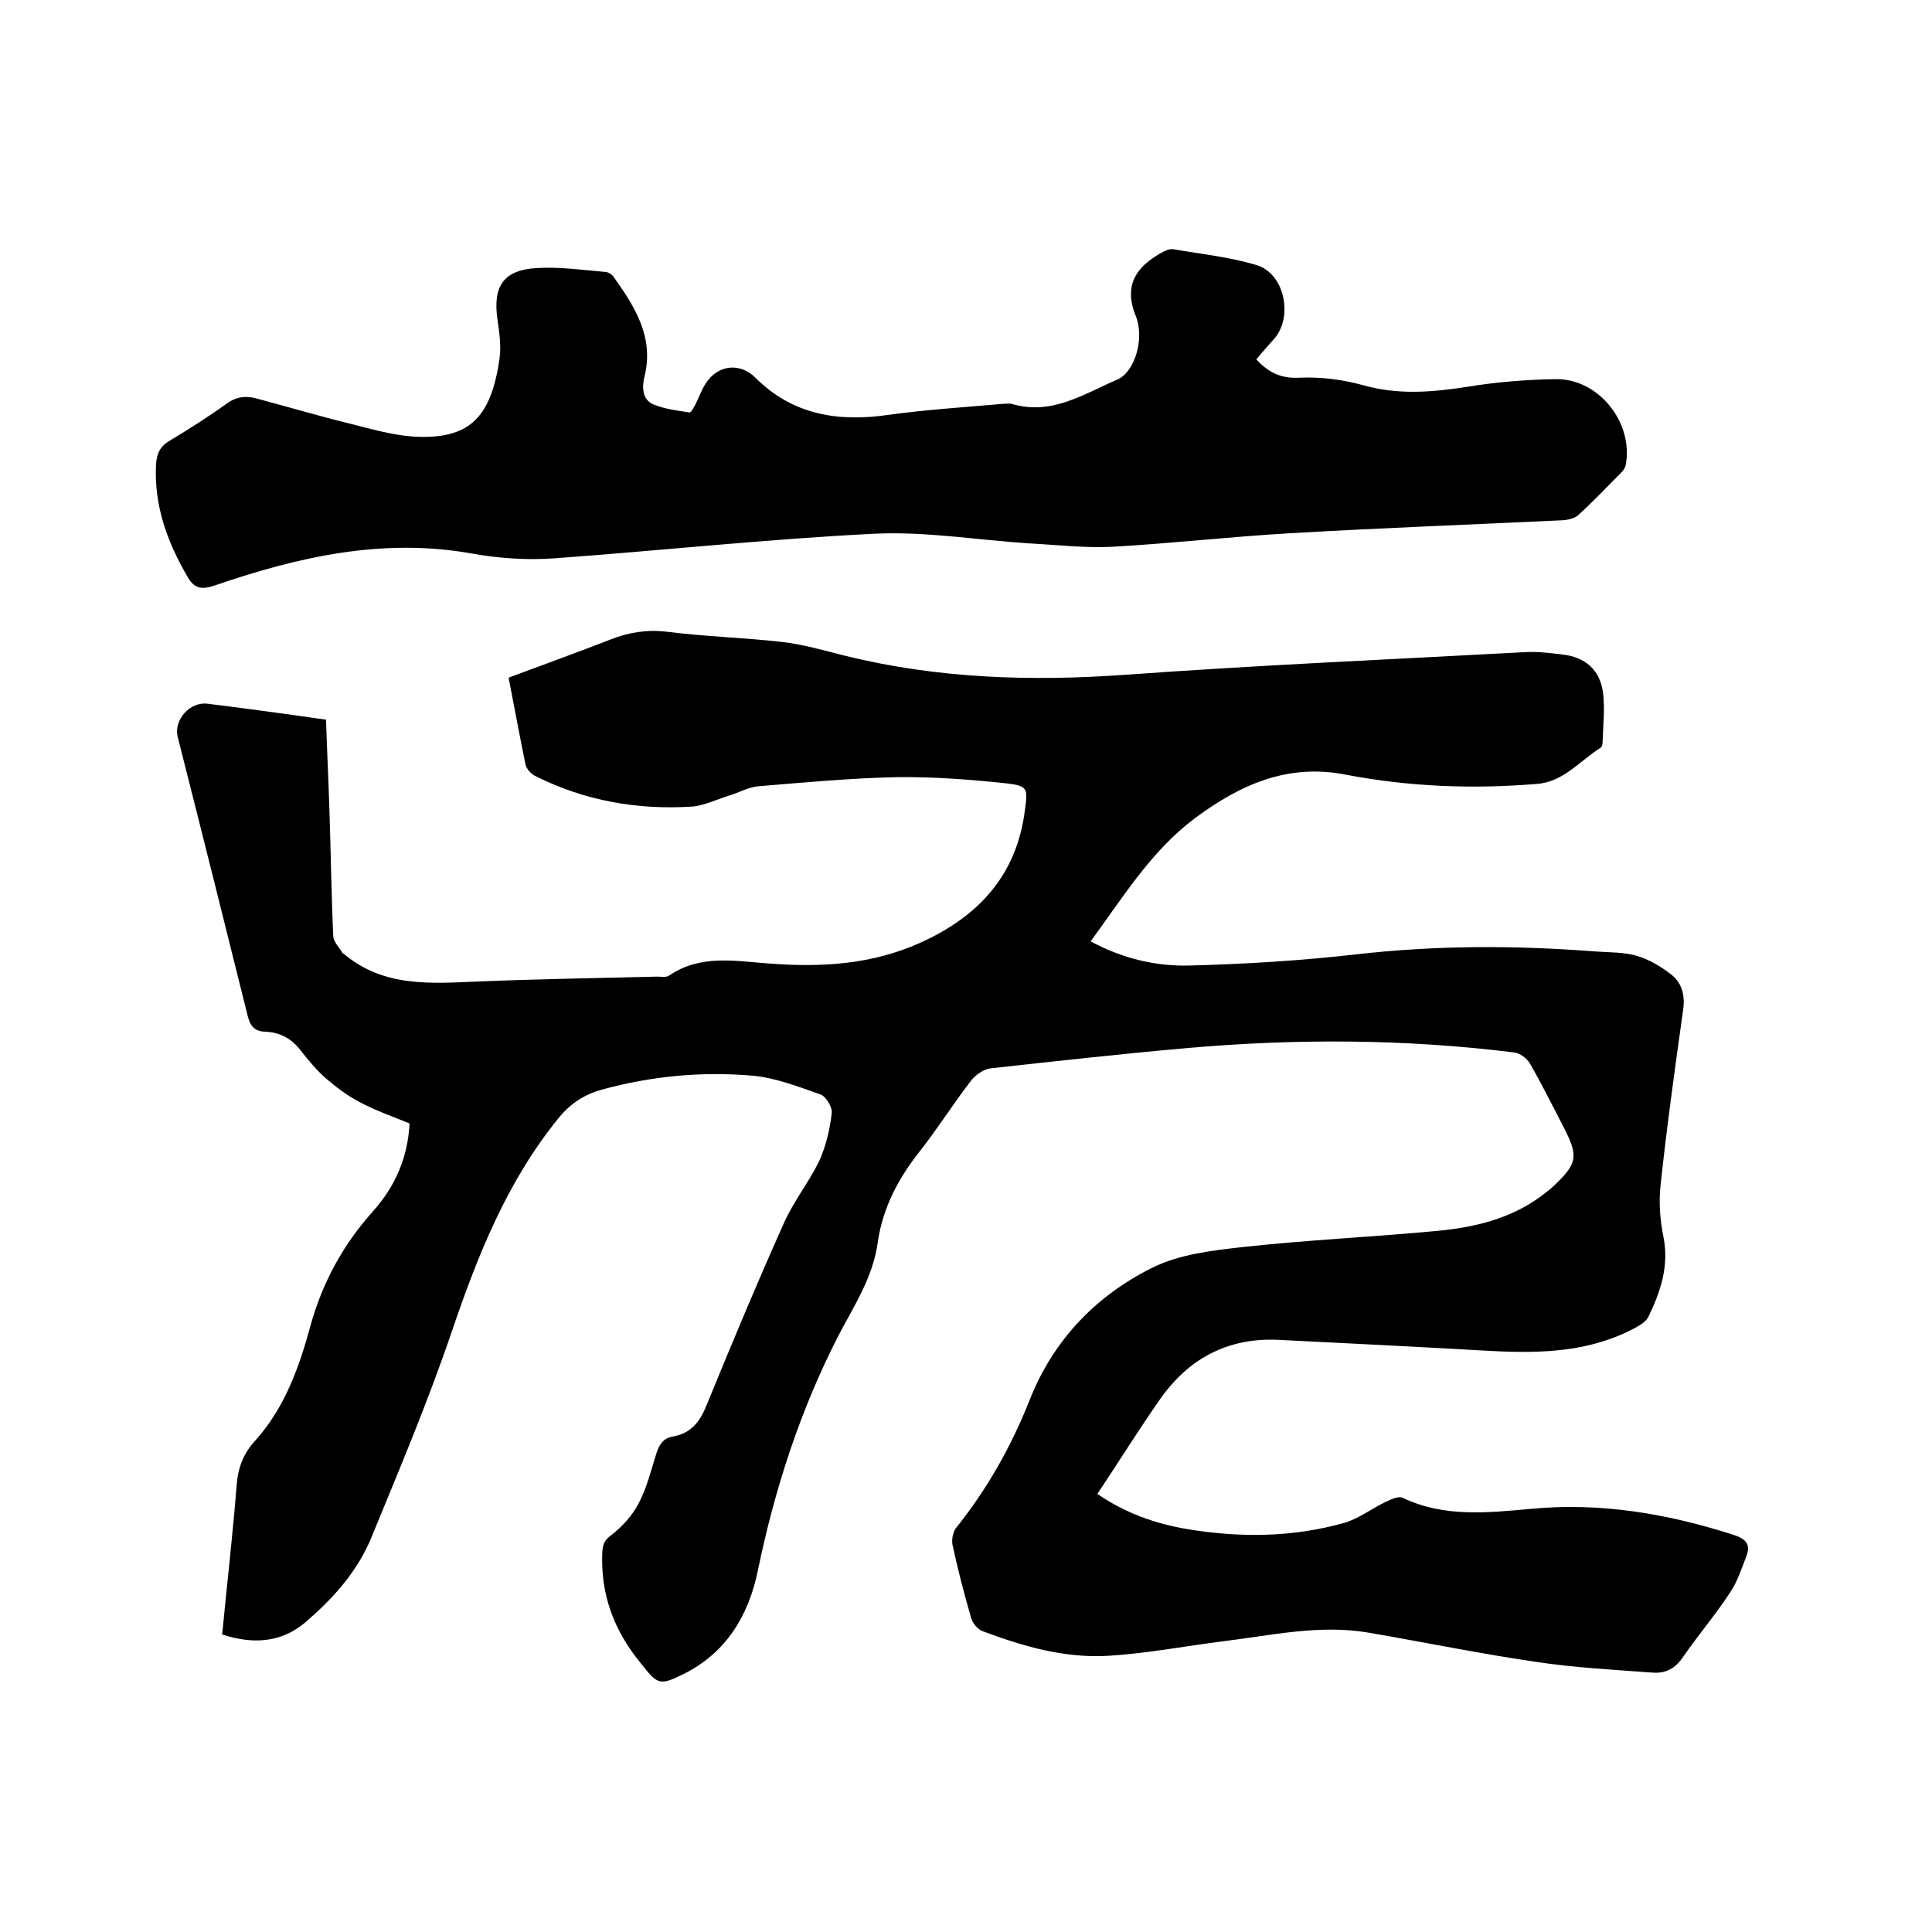
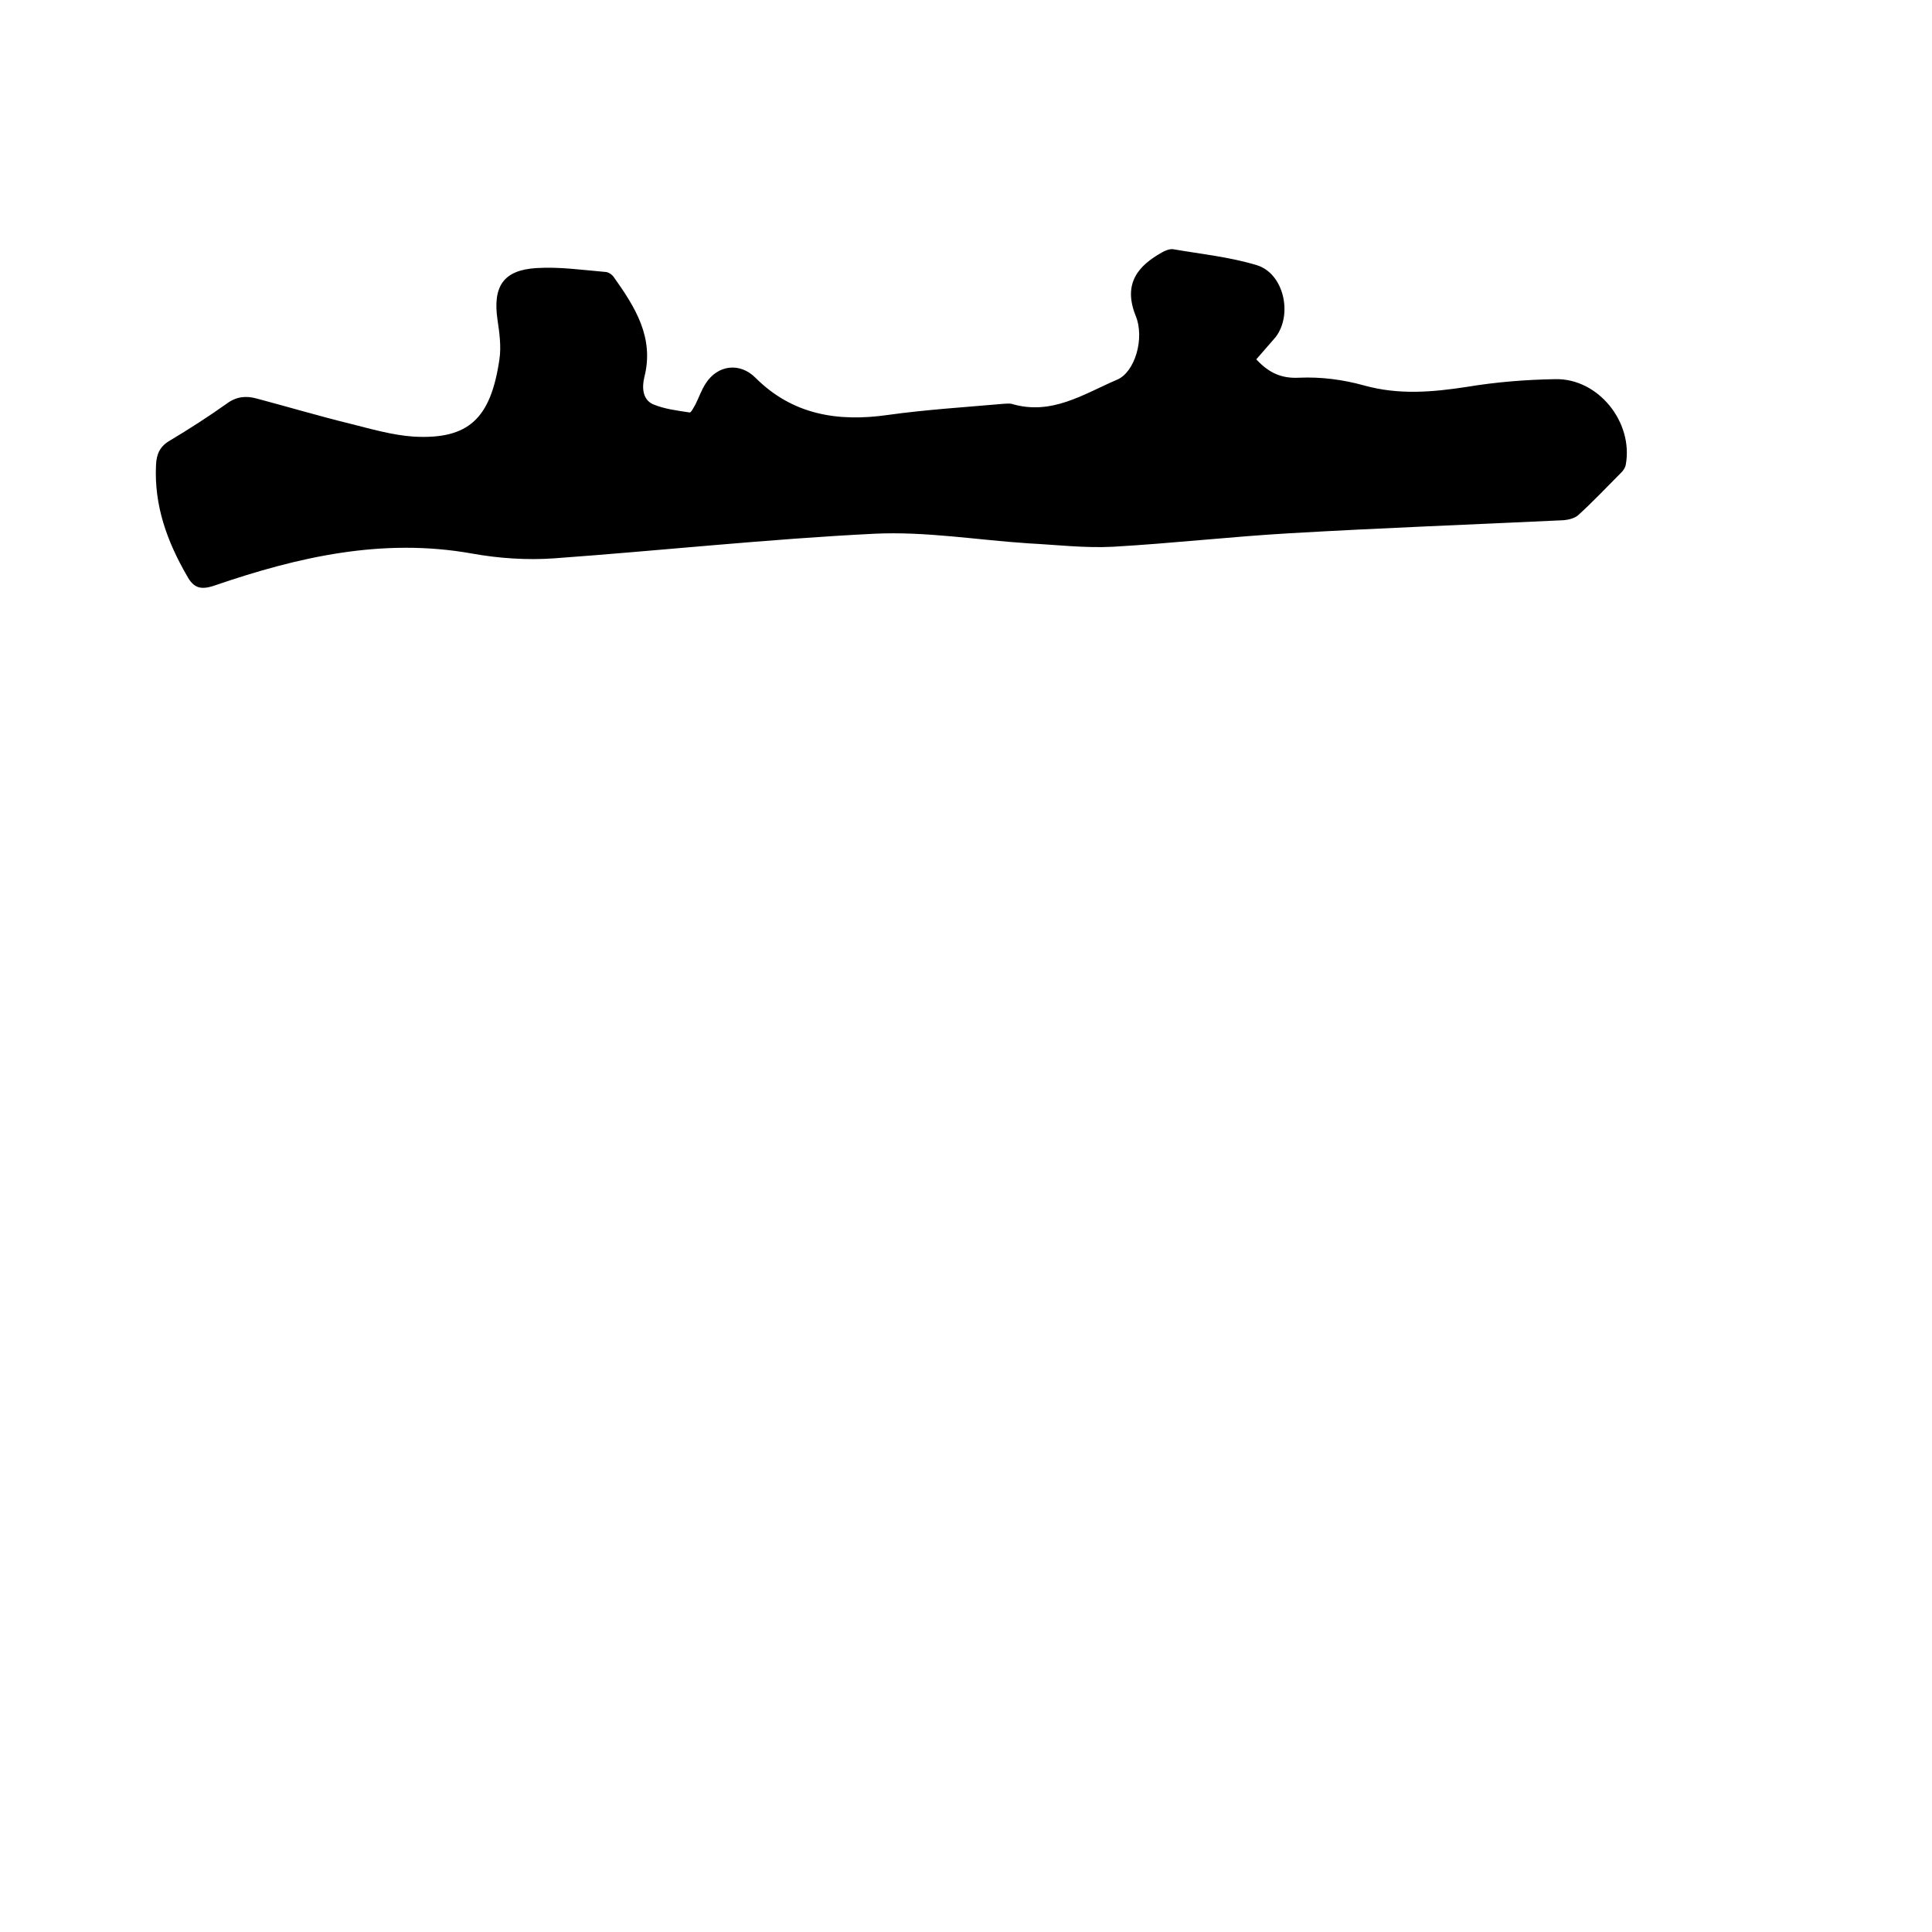
<svg xmlns="http://www.w3.org/2000/svg" enable-background="new 0 0 400 400" viewBox="0 0 400 400">
-   <path d="m46 338.4c1-10.5 2.2-20.7 3-31 .3-3.6 1.4-6.5 3.9-9.2 6.1-6.8 9.1-15.3 11.4-23.8 2.5-9 6.8-16.8 13-23.7 4.5-5.1 7.1-10.9 7.5-18.1-3.4-1.4-6.9-2.6-10.3-4.4-2.5-1.3-4.9-3.1-7.1-5-1.8-1.6-3.4-3.5-4.9-5.4-2-2.7-4.4-4.1-7.7-4.2-2.1-.1-3-1.2-3.5-3.2-4.8-19.3-9.6-38.5-14.5-57.8-.9-3.5 2.5-7.4 6.2-6.9 8.1 1 16.1 2.1 24.5 3.3.2 6.2.5 12.4.7 18.6.3 8.8.4 17.6.8 26.3.1 1.2 1.3 2.3 1.9 3.4 0 .1.2.1.3.2 8.3 7 18.2 6.1 28 5.7 12.3-.5 24.5-.7 36.8-1 .8 0 1.9.2 2.5-.2 6.6-4.5 13.8-3 20.9-2.5 10.7.8 21.1.2 31.1-4.3 12-5.4 20-13.9 21.7-27.5.6-4.4.6-5-3.7-5.5-7.5-.8-15.2-1.4-22.8-1.3-9.6.2-19.2 1.1-28.8 1.9-2 .2-3.9 1.3-5.9 1.9-2.6.8-5.2 2.1-7.8 2.3-11.3.7-22.1-1.2-32.3-6.3-.9-.4-1.9-1.5-2.1-2.4-1.2-5.9-2.3-11.8-3.5-18 7.2-2.7 14.2-5.2 21.1-7.9 3.8-1.5 7.6-2.1 11.7-1.6 7.9 1 15.8 1.2 23.7 2.1 4.5.5 8.9 1.8 13.3 2.9 19.1 4.7 38.4 5.3 58 3.9 27.6-2 55.3-3.2 83-4.7 2.4-.1 4.9.2 7.3.5 4.8.5 7.9 3.2 8.5 8 .4 3.3 0 6.7-.1 10.1 0 .4-.1 1-.4 1.2-4.3 2.7-7.7 7.1-13.2 7.5-13.2 1.1-26.4.6-39.5-1.9-12-2.4-21.9 2-31.3 9-9.1 6.8-14.9 16.4-21.6 25.5 6.5 3.5 13.4 5.2 20.5 5 11.5-.3 23-1 34.4-2.3 16.6-1.9 33.1-1.9 49.7-.6 2.8.2 5.8.1 8.5.9 2.4.7 4.8 2.1 6.9 3.7 2.3 1.7 3.1 4.2 2.7 7.3-1.7 12.1-3.4 24.3-4.7 36.5-.4 3.5-.1 7.2.6 10.7 1.2 6-.6 11.3-3.1 16.5-.7 1.4-2.7 2.3-4.3 3.1-9.6 4.6-19.8 4.5-30.2 3.9-14-.8-28.1-1.5-42.1-2.2-10.5-.5-18.7 3.9-24.6 12.4-4.4 6.3-8.5 12.9-12.9 19.5 5.8 4 12.1 6.2 18.7 7.3 10.9 1.8 21.7 1.7 32.4-1.3 3.1-.9 5.7-3 8.7-4.4 1-.5 2.6-1.2 3.4-.8 8.6 4.1 17.6 3.1 26.5 2.3 14.5-1.4 28.4 1 42.1 5.4 2.4.8 3.5 1.9 2.6 4.3-1 2.6-1.9 5.4-3.4 7.6-3 4.6-6.6 8.8-9.7 13.3-1.6 2.4-3.6 3.5-6.3 3.3-8-.6-16-1-24-2.2-11.7-1.7-23.3-4.1-35-6.1-10.1-1.7-20 .6-29.9 1.8-7.9 1-15.7 2.5-23.6 3-9.1.6-17.8-1.9-26.3-5.1-1-.4-2-1.6-2.3-2.6-1.5-5.1-2.8-10.2-3.9-15.3-.2-1 .1-2.6.7-3.4 6.5-8.1 11.5-17 15.3-26.6 4.9-12.4 13.7-21.5 25.3-27.3 5.6-2.8 12.4-3.6 18.7-4.3 13.6-1.5 27.2-2.1 40.8-3.4 8.1-.8 15.8-2.8 22.3-8.1.4-.3.8-.6 1.2-1 5.1-4.8 5.4-6.2 2.2-12.4-2.3-4.4-4.5-8.9-7-13.2-.6-1-2.1-2.1-3.2-2.2-22.5-2.8-45.2-2.9-67.8-.9-13.6 1.2-27.1 2.7-40.7 4.2-1.4.2-3.1 1.4-4 2.6-3.7 4.8-6.9 9.9-10.6 14.6-4.5 5.7-7.7 11.8-8.7 19-1 7.1-4.9 13-8.1 19.1-7.9 15.4-13.2 31.7-16.7 48.7-1.9 9.2-6.5 17-15.4 21.4-5 2.5-5.4 2.1-8.8-2.2-5.6-6.8-8.4-14.3-8-23.1.1-1.6.5-2.5 1.9-3.5 2.2-1.7 4.3-4 5.6-6.5 1.7-3.2 2.6-6.9 3.7-10.4.6-1.9 1.5-3.2 3.5-3.5 3.7-.7 5.5-3 6.9-6.5 5.2-12.7 10.5-25.4 16.1-37.9 2-4.4 5.1-8.3 7.2-12.6 1.4-3.1 2.2-6.5 2.6-9.9.2-1.2-1.2-3.5-2.3-3.9-4.6-1.6-9.4-3.5-14.2-3.9-10.5-.9-20.9.1-31.1 2.9-3.6 1-6.4 2.8-8.8 5.7-10.8 13.2-16.9 28.6-22.3 44.5-4.9 14.4-10.8 28.4-16.6 42.5-2.7 6.6-7.4 12.1-12.8 16.8-5 4.8-11.1 5.6-18.1 3.3z" />
-   <path d="m260.1 74.4c2.6 2.8 5.2 4 8.9 3.8 4.5-.2 9.1.4 13.4 1.6 7.2 2 14.1 1.4 21.3.3 6-1 12.2-1.5 18.3-1.6 8.9-.2 16.2 8.9 14.6 17.7-.1.6-.5 1.2-.9 1.6-3 3-5.9 6.1-9 8.9-.7.6-1.9.9-2.9 1-18.9.9-37.8 1.6-56.7 2.7-12.2.7-24.4 2.1-36.7 2.8-5.8.3-11.6-.4-17.4-.7-10.7-.7-21.3-2.5-31.9-2-22.2 1.1-44.3 3.5-66.4 5.1-5.6.4-11.5 0-17-1-18.5-3.3-36 .7-53.2 6.6-2.9 1-4.4.6-5.8-2-4.1-7.1-6.8-14.5-6.4-22.9.1-2.3.8-3.9 2.9-5.1 4-2.4 7.9-4.9 11.7-7.6 2-1.5 4-1.7 6.2-1.1 6.4 1.7 12.8 3.6 19.3 5.2 4.4 1.1 8.8 2.4 13.3 2.7 11.3.6 15.9-3.7 17.7-16 .4-2.7 0-5.5-.4-8.2-1-6.9 1.2-10.3 8.1-10.7 4.7-.3 9.5.4 14.2.8.6 0 1.4.5 1.8 1.1 4.4 6.2 8.4 12.5 6.3 20.7-.5 2.1-.4 4.6 1.8 5.6 2.4 1 5 1.3 7.6 1.7.3 0 .8-1 1.2-1.7.7-1.4 1.2-2.9 2.1-4.3 2.5-3.9 7.1-4.4 10.3-1.2 7.7 7.7 17.1 9.2 27.5 7.7 7.9-1.1 16-1.6 23.9-2.3.5 0 1.1-.1 1.6 0 8.3 2.5 14.9-2 21.9-5 3.6-1.5 5.8-8.5 3.8-13.3-2.7-6.8.8-10.4 5.4-13 .7-.4 1.6-.8 2.4-.7 5.8 1 11.7 1.6 17.3 3.3s7.5 10.2 3.9 14.9c-1.2 1.4-2.6 2.9-4 4.6z" />
+   <path d="m260.1 74.4c2.6 2.8 5.2 4 8.9 3.8 4.5-.2 9.1.4 13.4 1.6 7.2 2 14.1 1.4 21.3.3 6-1 12.2-1.5 18.3-1.6 8.9-.2 16.2 8.9 14.6 17.7-.1.6-.5 1.2-.9 1.6-3 3-5.9 6.1-9 8.9-.7.6-1.9.9-2.9 1-18.9.9-37.8 1.6-56.7 2.7-12.2.7-24.4 2.1-36.7 2.8-5.8.3-11.6-.4-17.4-.7-10.7-.7-21.3-2.5-31.9-2-22.2 1.1-44.3 3.5-66.4 5.1-5.6.4-11.5 0-17-1-18.5-3.3-36 .7-53.2 6.6-2.9 1-4.4.6-5.8-2-4.1-7.1-6.8-14.5-6.4-22.9.1-2.3.8-3.9 2.9-5.1 4-2.4 7.9-4.9 11.7-7.6 2-1.5 4-1.7 6.2-1.1 6.4 1.7 12.8 3.6 19.3 5.2 4.4 1.1 8.8 2.4 13.3 2.7 11.3.6 15.9-3.7 17.7-16 .4-2.7 0-5.5-.4-8.2-1-6.9 1.2-10.3 8.1-10.7 4.7-.3 9.5.4 14.2.8.6 0 1.4.5 1.8 1.1 4.4 6.2 8.4 12.5 6.3 20.7-.5 2.1-.4 4.6 1.8 5.6 2.4 1 5 1.3 7.6 1.7.3 0 .8-1 1.2-1.7.7-1.4 1.2-2.9 2.1-4.3 2.5-3.9 7.1-4.4 10.3-1.2 7.7 7.7 17.1 9.2 27.5 7.7 7.9-1.1 16-1.6 23.9-2.3.5 0 1.1-.1 1.6 0 8.3 2.5 14.9-2 21.9-5 3.6-1.5 5.8-8.5 3.8-13.3-2.7-6.8.8-10.4 5.4-13 .7-.4 1.6-.8 2.4-.7 5.8 1 11.7 1.6 17.3 3.3s7.5 10.2 3.9 14.9z" />
</svg>